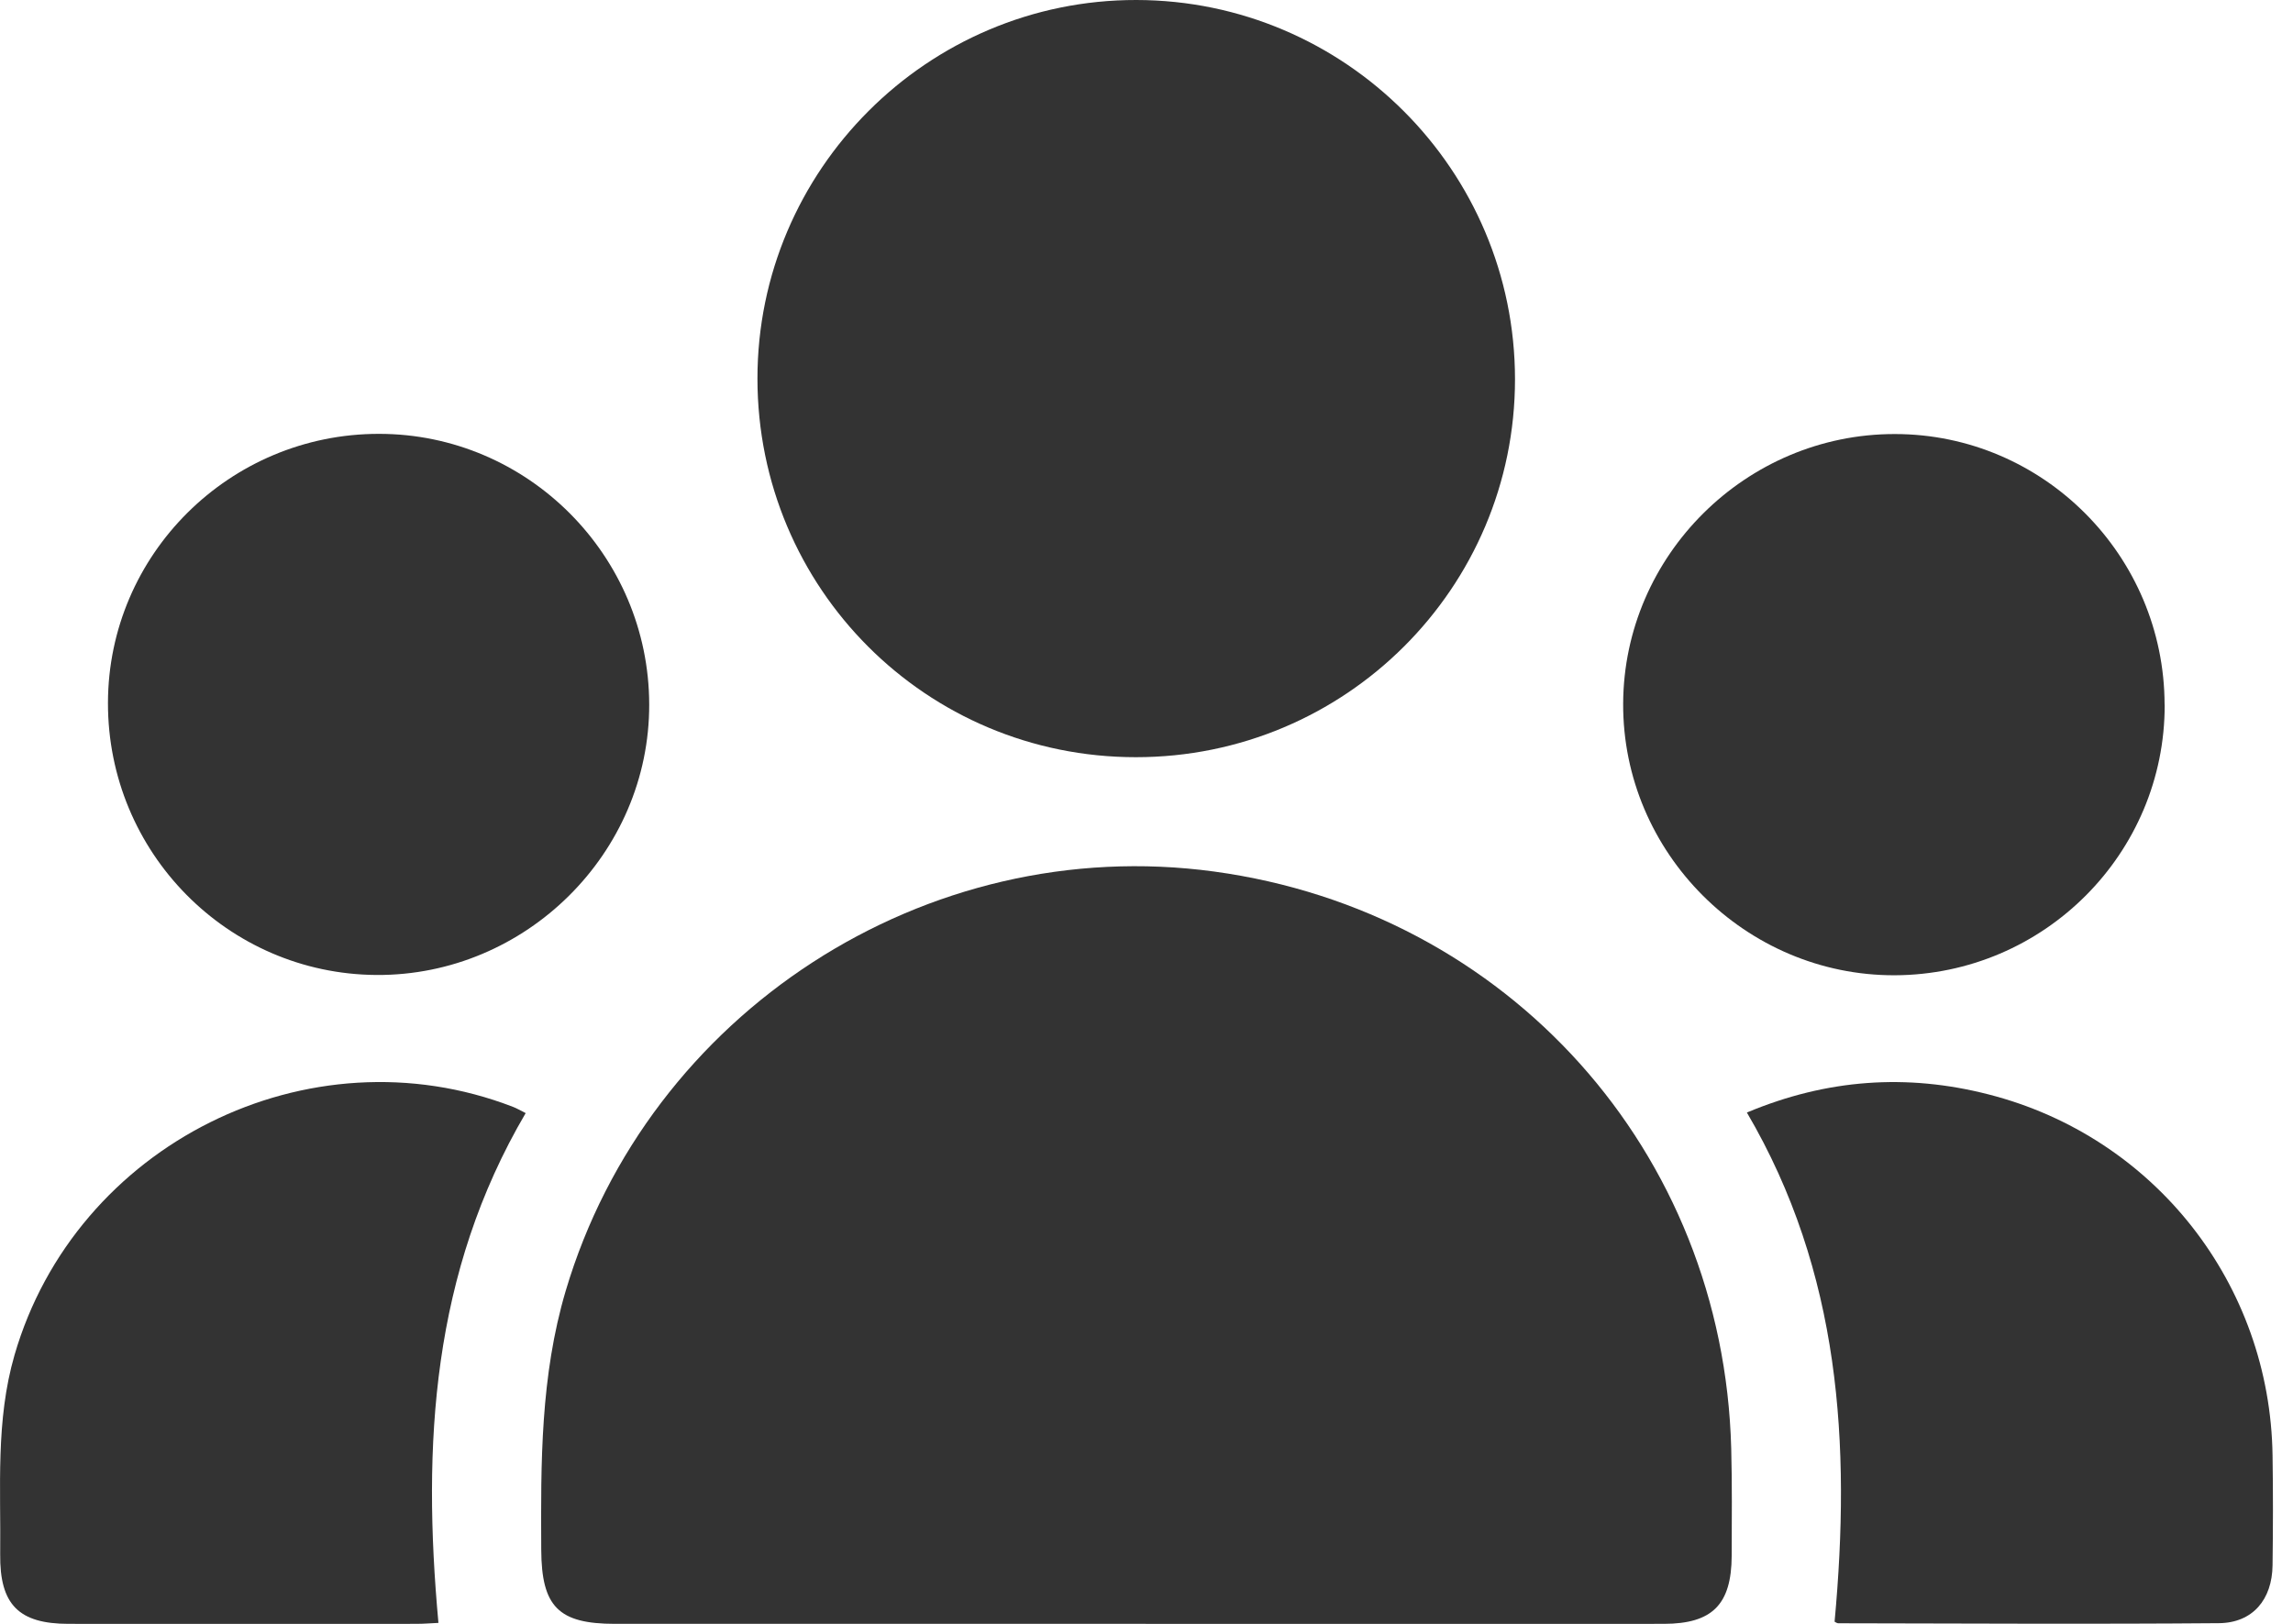
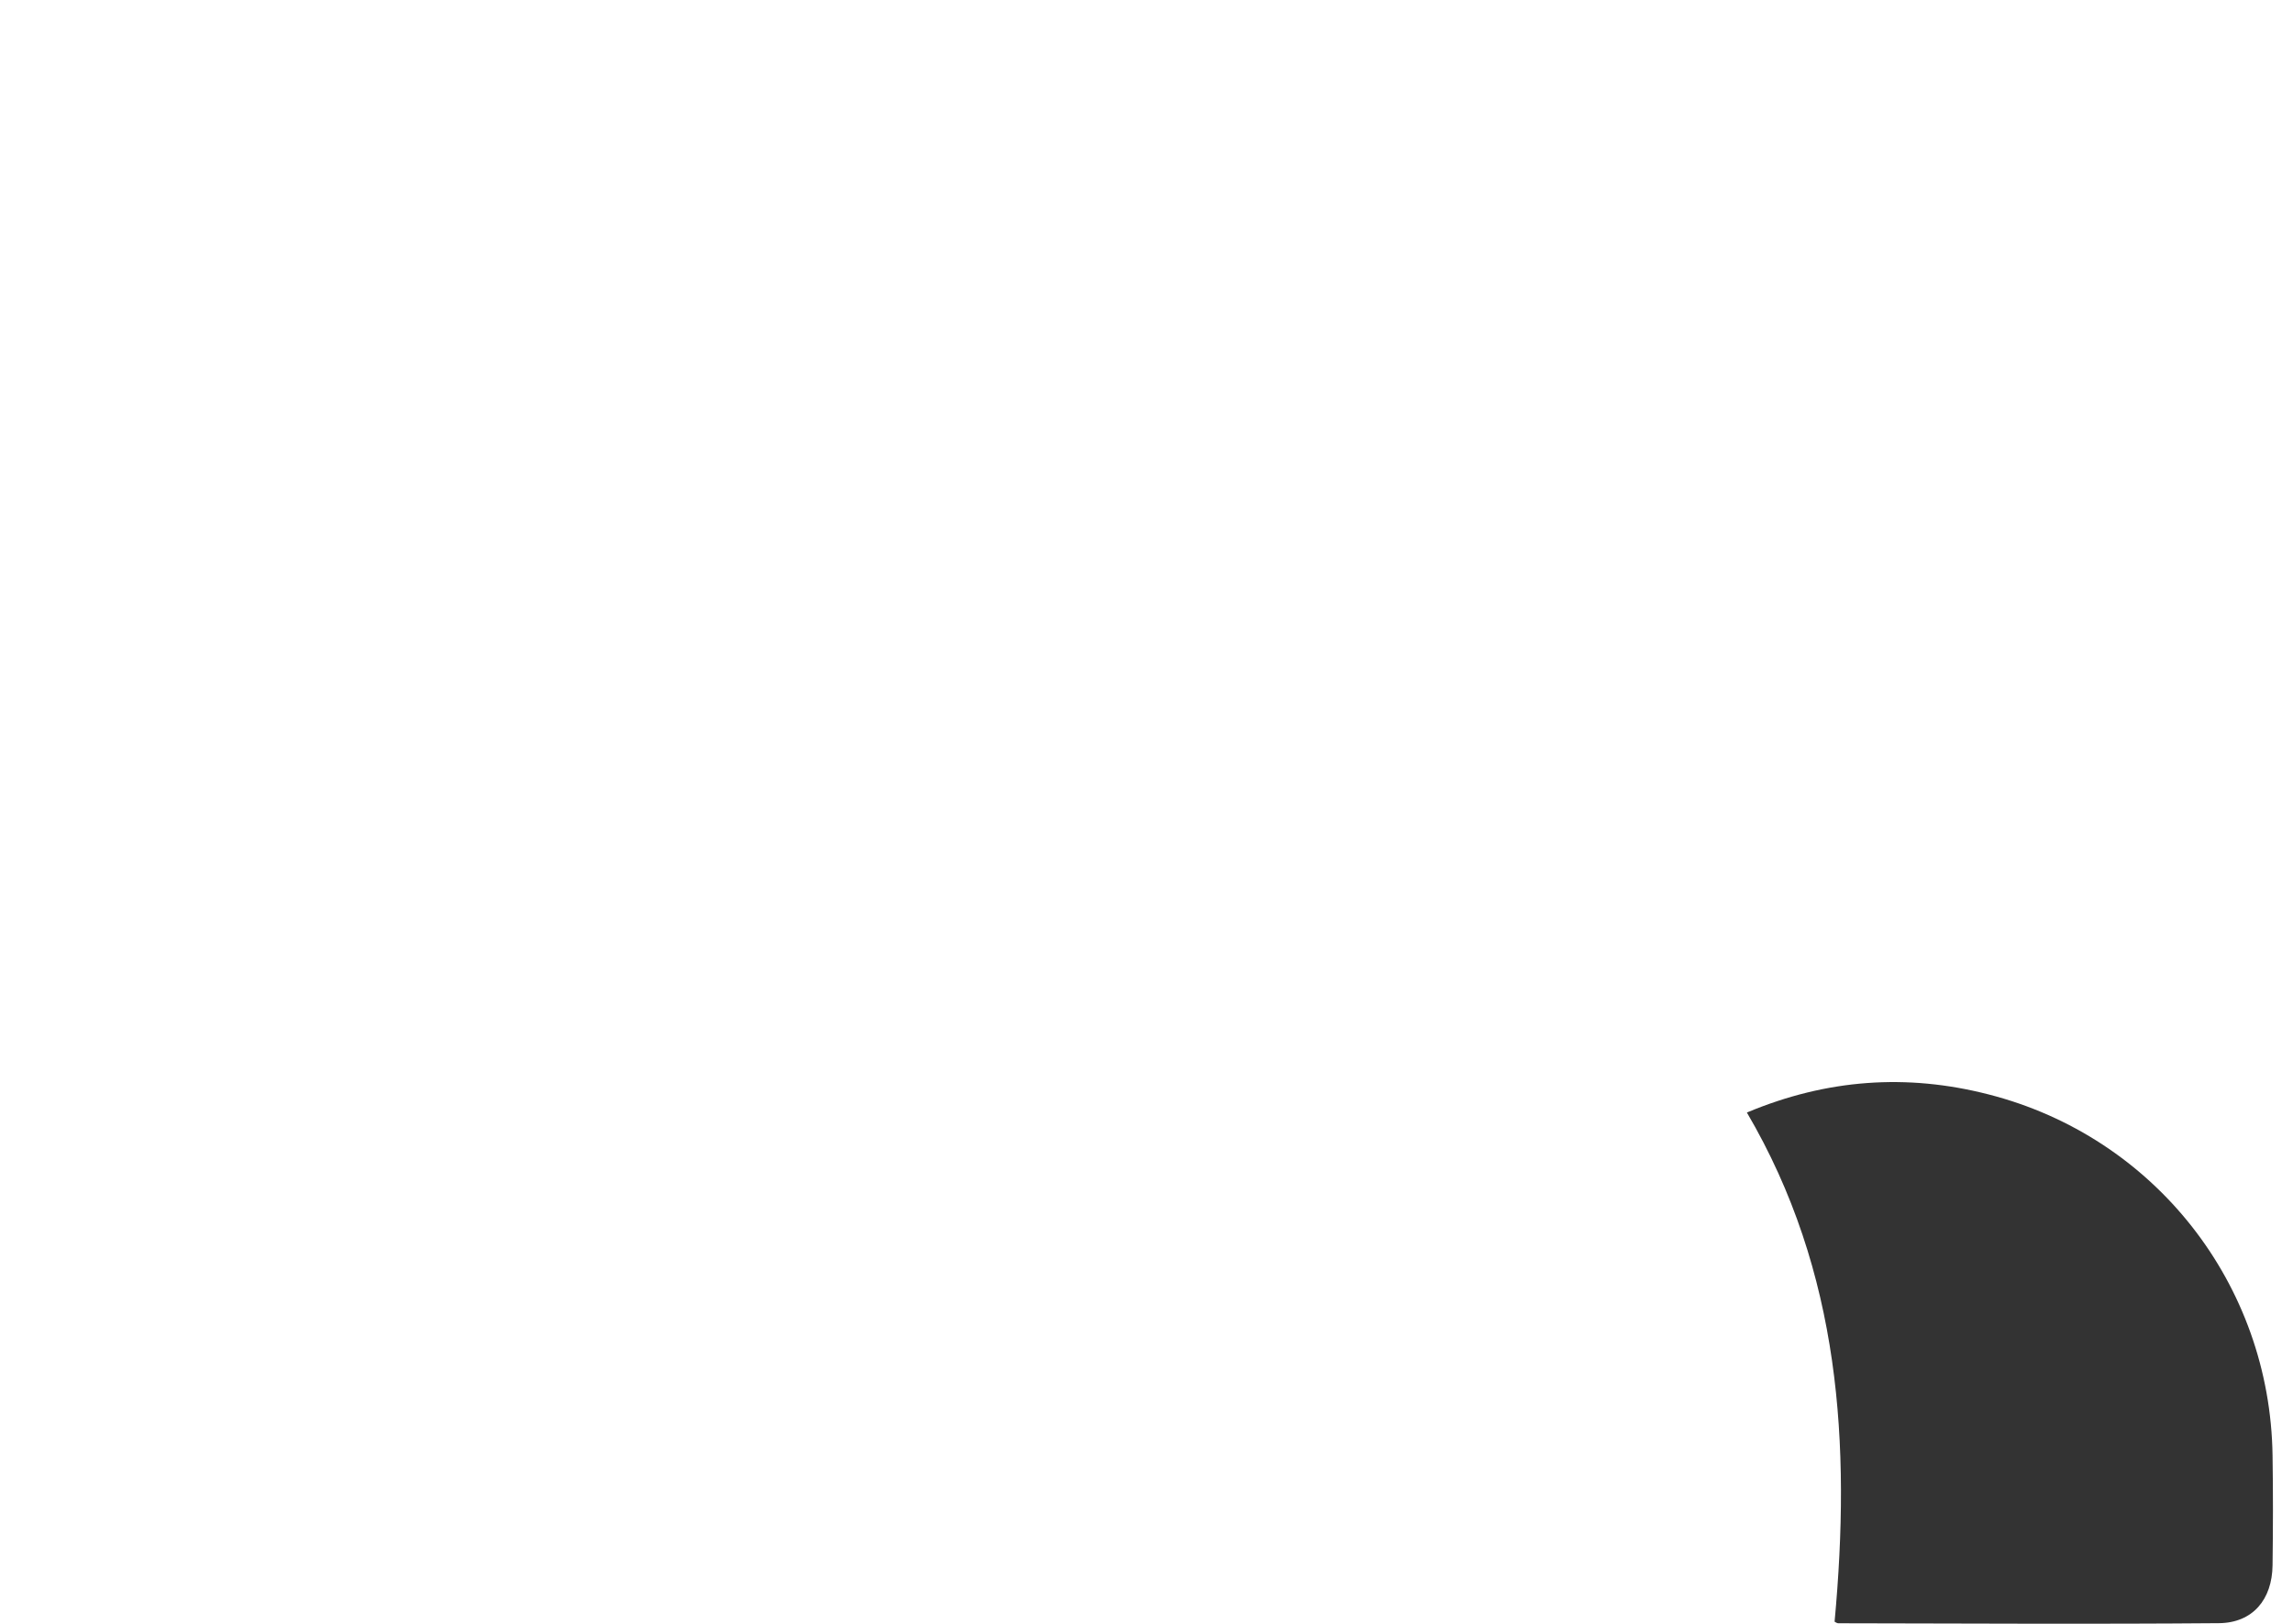
<svg xmlns="http://www.w3.org/2000/svg" width="24" height="17" viewBox="0 0 24 17" fill="none">
  <g clip-path="url(#clip0_253_54)">
-     <path d="M11.889 17C10.071 17 8.253 17 6.436 17C5.845 17 5.668 16.82 5.665 16.225C5.66 15.313 5.657 14.405 5.921 13.514C6.785 10.602 9.692 8.714 12.707 9.124C15.784 9.543 18.038 12.056 18.12 15.162C18.13 15.537 18.126 15.912 18.125 16.287C18.123 16.797 17.923 16.999 17.416 17C15.573 17.001 13.731 17 11.89 17H11.889Z" fill="#333333" />
-     <path d="M11.888 7.927C9.695 7.927 7.929 6.159 7.928 3.964C7.927 1.779 9.71 -0.003 11.894 3.62929e-06C14.08 0.003 15.856 1.783 15.857 3.97C15.857 6.156 14.081 7.928 11.888 7.927Z" fill="#333333" />
-     <path d="M22.657 7.378C22.66 8.934 21.394 10.204 19.832 10.21C18.27 10.215 16.982 8.926 16.989 7.365C16.996 5.814 18.276 4.543 19.832 4.544C21.386 4.544 22.654 5.817 22.656 7.378H22.657Z" fill="#333333" />
-     <path d="M1.13 7.358C1.133 5.803 2.405 4.541 3.967 4.542C5.522 4.542 6.792 5.815 6.795 7.374C6.799 8.931 5.503 10.216 3.94 10.207C2.383 10.197 1.127 8.923 1.13 7.358Z" fill="#333333" />
    <path d="M19.202 16.977C19.373 15.123 19.265 13.319 18.284 11.647C19.121 11.296 19.959 11.238 20.812 11.457C22.552 11.901 23.761 13.444 23.786 15.238C23.792 15.621 23.791 16.003 23.786 16.386C23.782 16.747 23.577 16.99 23.224 16.993C21.896 17.004 20.569 16.996 19.241 16.994C19.226 16.994 19.212 16.982 19.201 16.977H19.202Z" fill="#333333" />
-     <path d="M5.502 11.653C4.52 13.326 4.418 15.123 4.589 16.99C4.516 16.993 4.438 17 4.359 17C3.146 17 1.931 17.001 0.718 17C0.197 17 -0.004 16.799 0.002 16.271C0.01 15.574 -0.047 14.873 0.152 14.186C0.791 11.981 3.231 10.761 5.37 11.588C5.407 11.602 5.442 11.623 5.502 11.653Z" fill="#333333" />
  </g>
  <defs>
    <clipPath id="clip0_253_54">
      <rect width="23.79" height="17" fill="white" />
    </clipPath>
  </defs>
</svg>